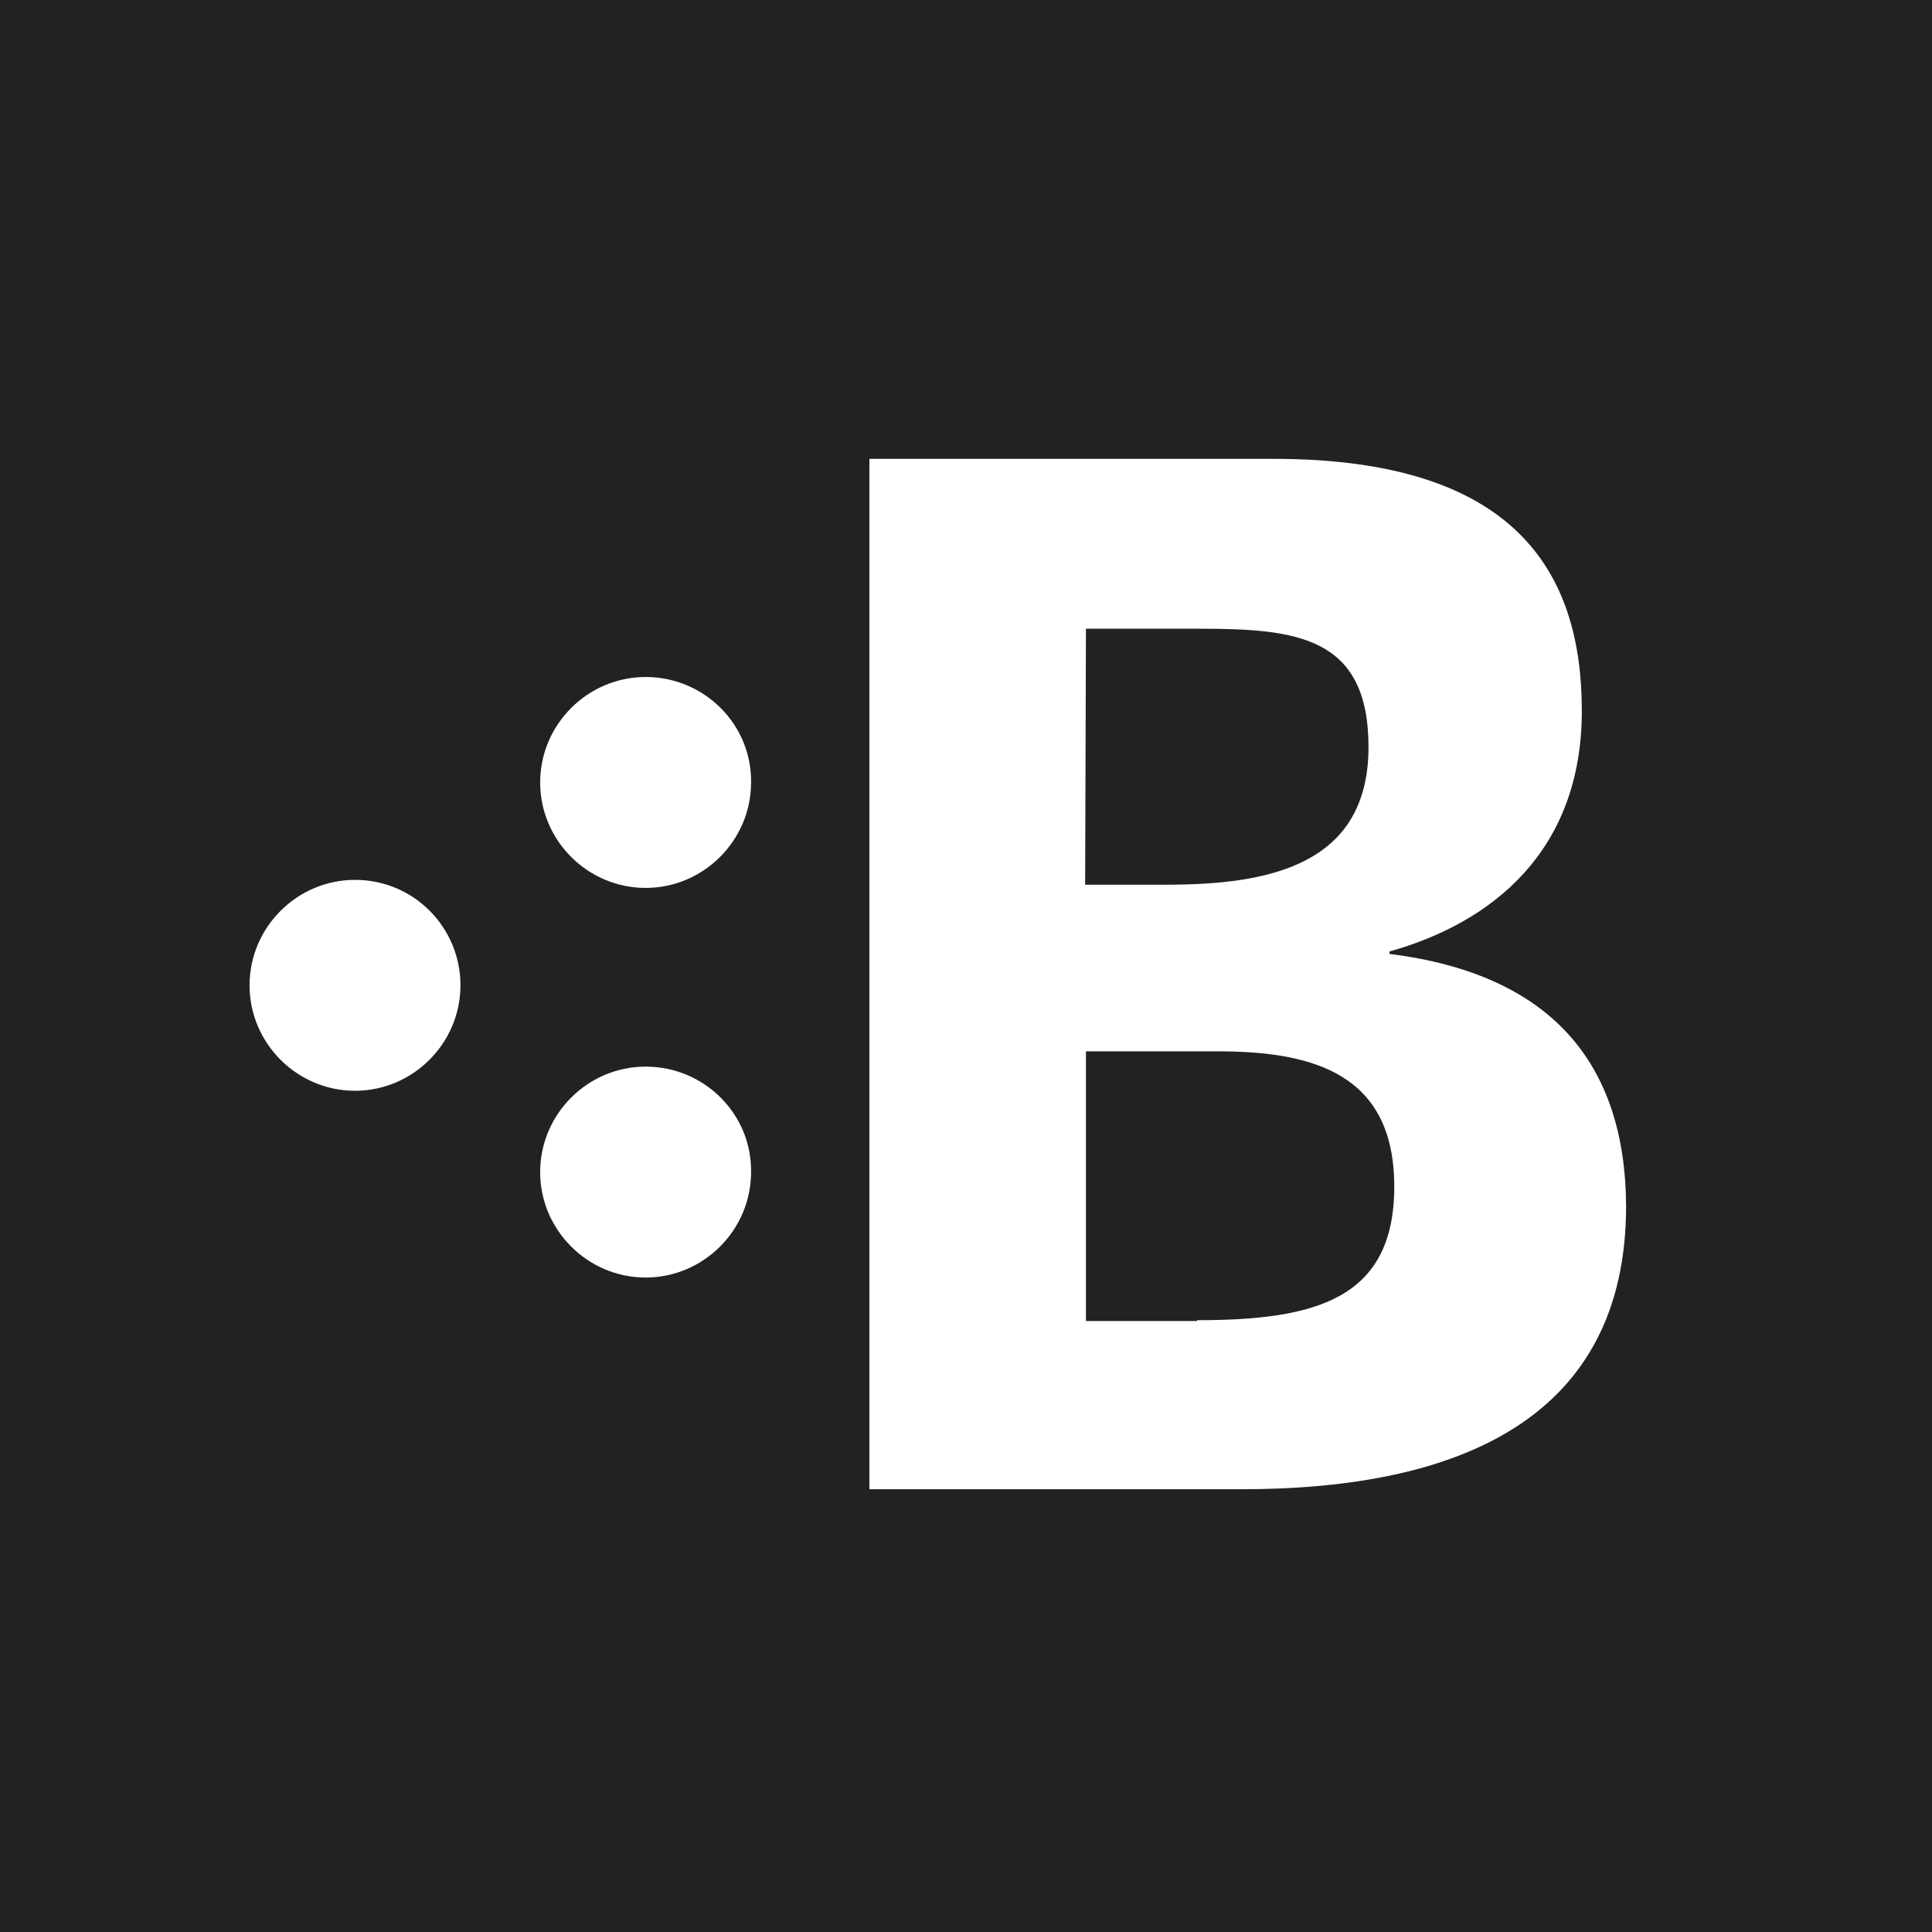
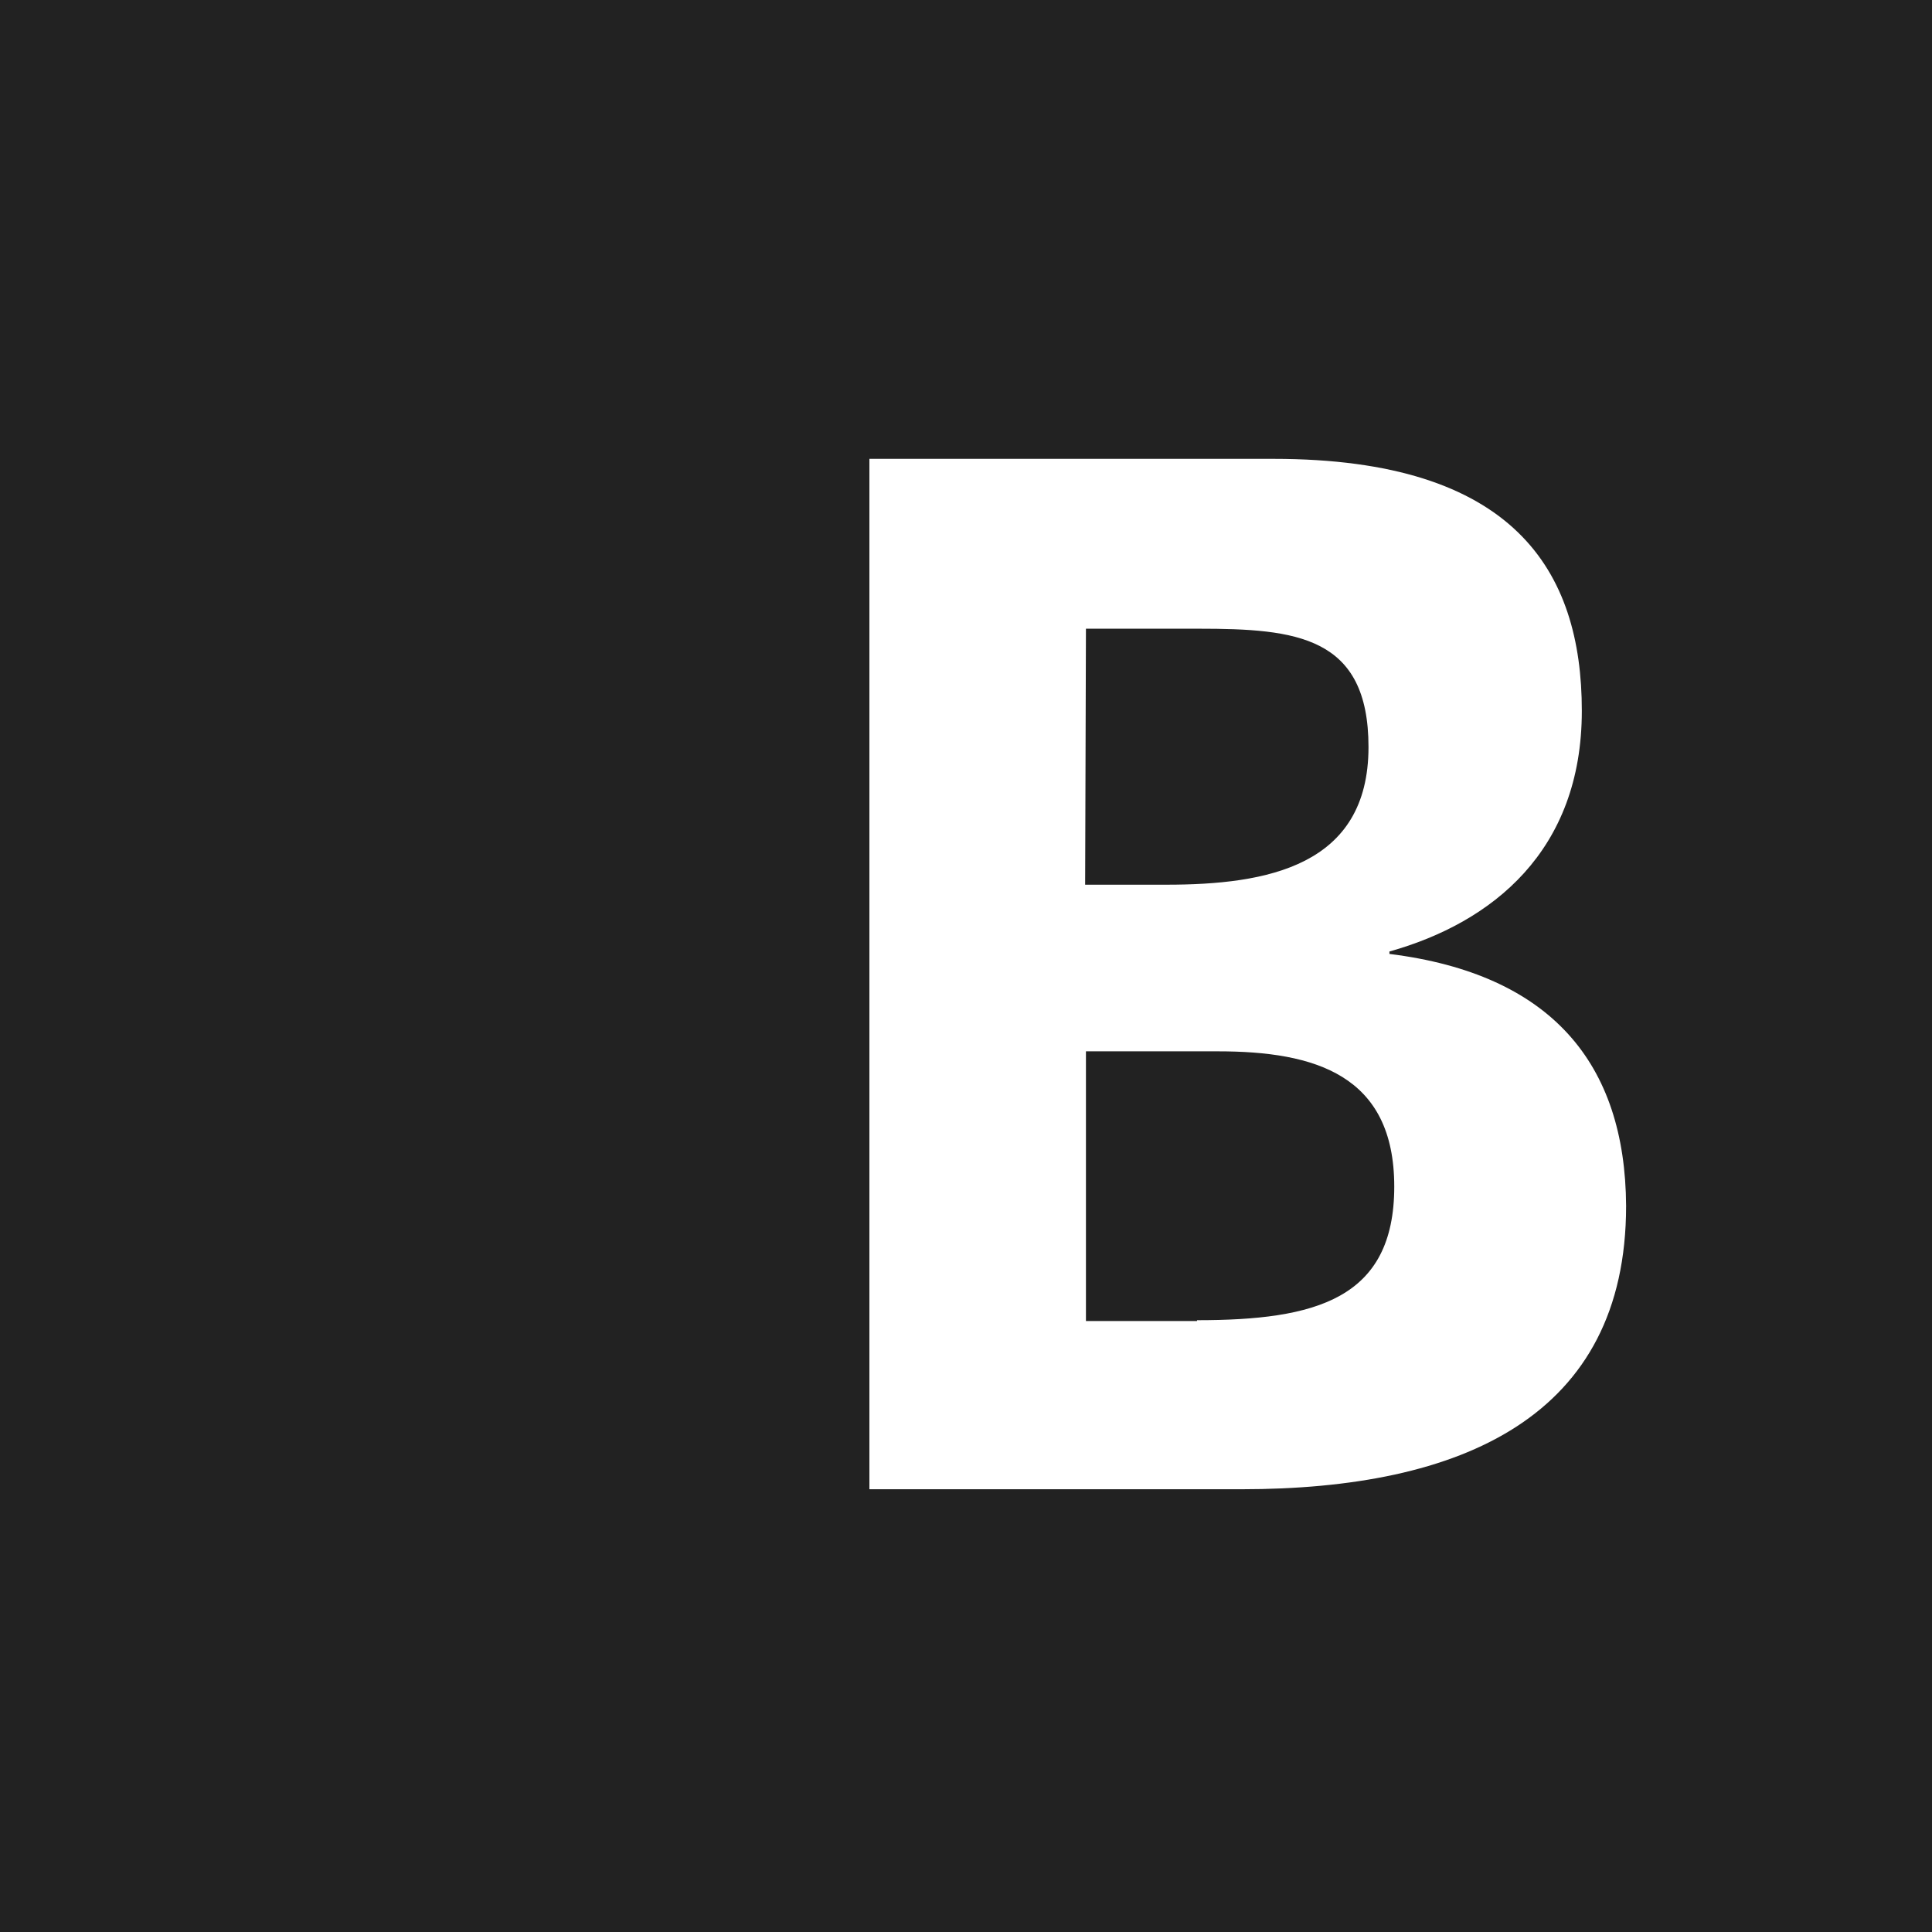
<svg xmlns="http://www.w3.org/2000/svg" version="1.1" x="0px" y="0px" viewBox="0 0 240 240" style="enable-background:new 0 0 240 240;" xml:space="preserve">
  <style type="text/css">
	.st0{fill:#222222;}
	.st1{display:none;}
	.st2{display:inline;}
	.st3{fill:#FFFFFF;}
</style>
  <g id="_x23_222">
    <rect class="st0" width="240" height="240" />
  </g>
  <g id="Logo_larger" class="st1">
    <g class="st2">
      <path class="st3" d="M78.2,78C69.8,78,63,84.8,63,93.2c0,8.4,6.8,15.2,15.2,15.2c8.4,0,15.2-6.8,15.2-15.2    C93.5,84.8,86.7,78,78.2,78z" />
      <path class="st3" d="M36.2,107.3c-8.4,0-15.2,6.8-15.2,15.2c0,8.4,6.8,15.2,15.2,15.2c8.4,0,15.2-6.8,15.2-15.2    C51.5,114.1,44.7,107.3,36.2,107.3z" />
-       <path class="st3" d="M78.2,134.3c-8.4,0-15.2,6.8-15.2,15.2c0,8.4,6.8,15.2,15.2,15.2c8.4,0,15.2-6.8,15.2-15.2    C93.5,141.1,86.7,134.3,78.2,134.3z" />
-       <path class="st3" d="M185,116.9l0-0.4c14.6-4.1,27.4-14.2,27.4-34c0-19.8-9.6-35.5-43.9-35.5L111,47l0,145.4l52.9,0    c31.4,0,54.7-10.3,54.7-40C218.6,132.3,208,119.7,185,116.9z M141.8,71l16,0c13.9,0,24.3,1,24.3,16.7c0,16.8-14.4,19.4-28.8,19.4    l-11.5,0L141.8,71z M157.7,168.6l0,0.1l-15.8,0l0-38l18.8,0c13.8,0,25,3.3,25,19.1C185.7,165.6,174.5,168.6,157.7,168.6z" />
    </g>
  </g>
  <g id="Logo">
    <g>
      <g>
-         <path class="st3" d="M80.2,84.1c-7.2,0-13.1,5.9-13.1,13.1c0,7.2,5.9,13.1,13.1,13.1c7.2,0,13.1-5.9,13.1-13.1     C93.4,90,87.5,84.1,80.2,84.1z" />
-         <path class="st3" d="M44.1,109.3c-7.2,0-13.1,5.9-13.1,13.1c0,7.2,5.9,13.1,13.1,13.1c7.2,0,13.1-5.9,13.1-13.1     C57.2,115.2,51.4,109.3,44.1,109.3z" />
-         <path class="st3" d="M80.2,132.5c-7.2,0-13.1,5.9-13.1,13.1c0,7.2,5.9,13.1,13.1,13.1c7.2,0,13.1-5.9,13.1-13.1     C93.4,138.4,87.5,132.5,80.2,132.5z" />
-       </g>
+         </g>
      <path class="st3" d="M172.6,118.5l0-0.3c12.8-3.6,23.9-12.5,23.9-29.9c0-17.4-8.4-31.3-38.3-31.3L108,57l0,128l46.2,0    c27.4,0,47.8-9,47.8-35.2C201.9,132.1,192.7,121,172.6,118.5z M134.9,78.1l14,0C161,78.1,170,79,170,92.8    c0,14.8-12.6,17.1-25.1,17.1l-10.1,0L134.9,78.1z M148.7,164l0,0.1l-13.8,0l0-33.5l16.4,0c12,0,21.9,2.9,21.9,16.8    C173.2,161.4,163.4,164,148.7,164z" />
    </g>
  </g>
</svg>